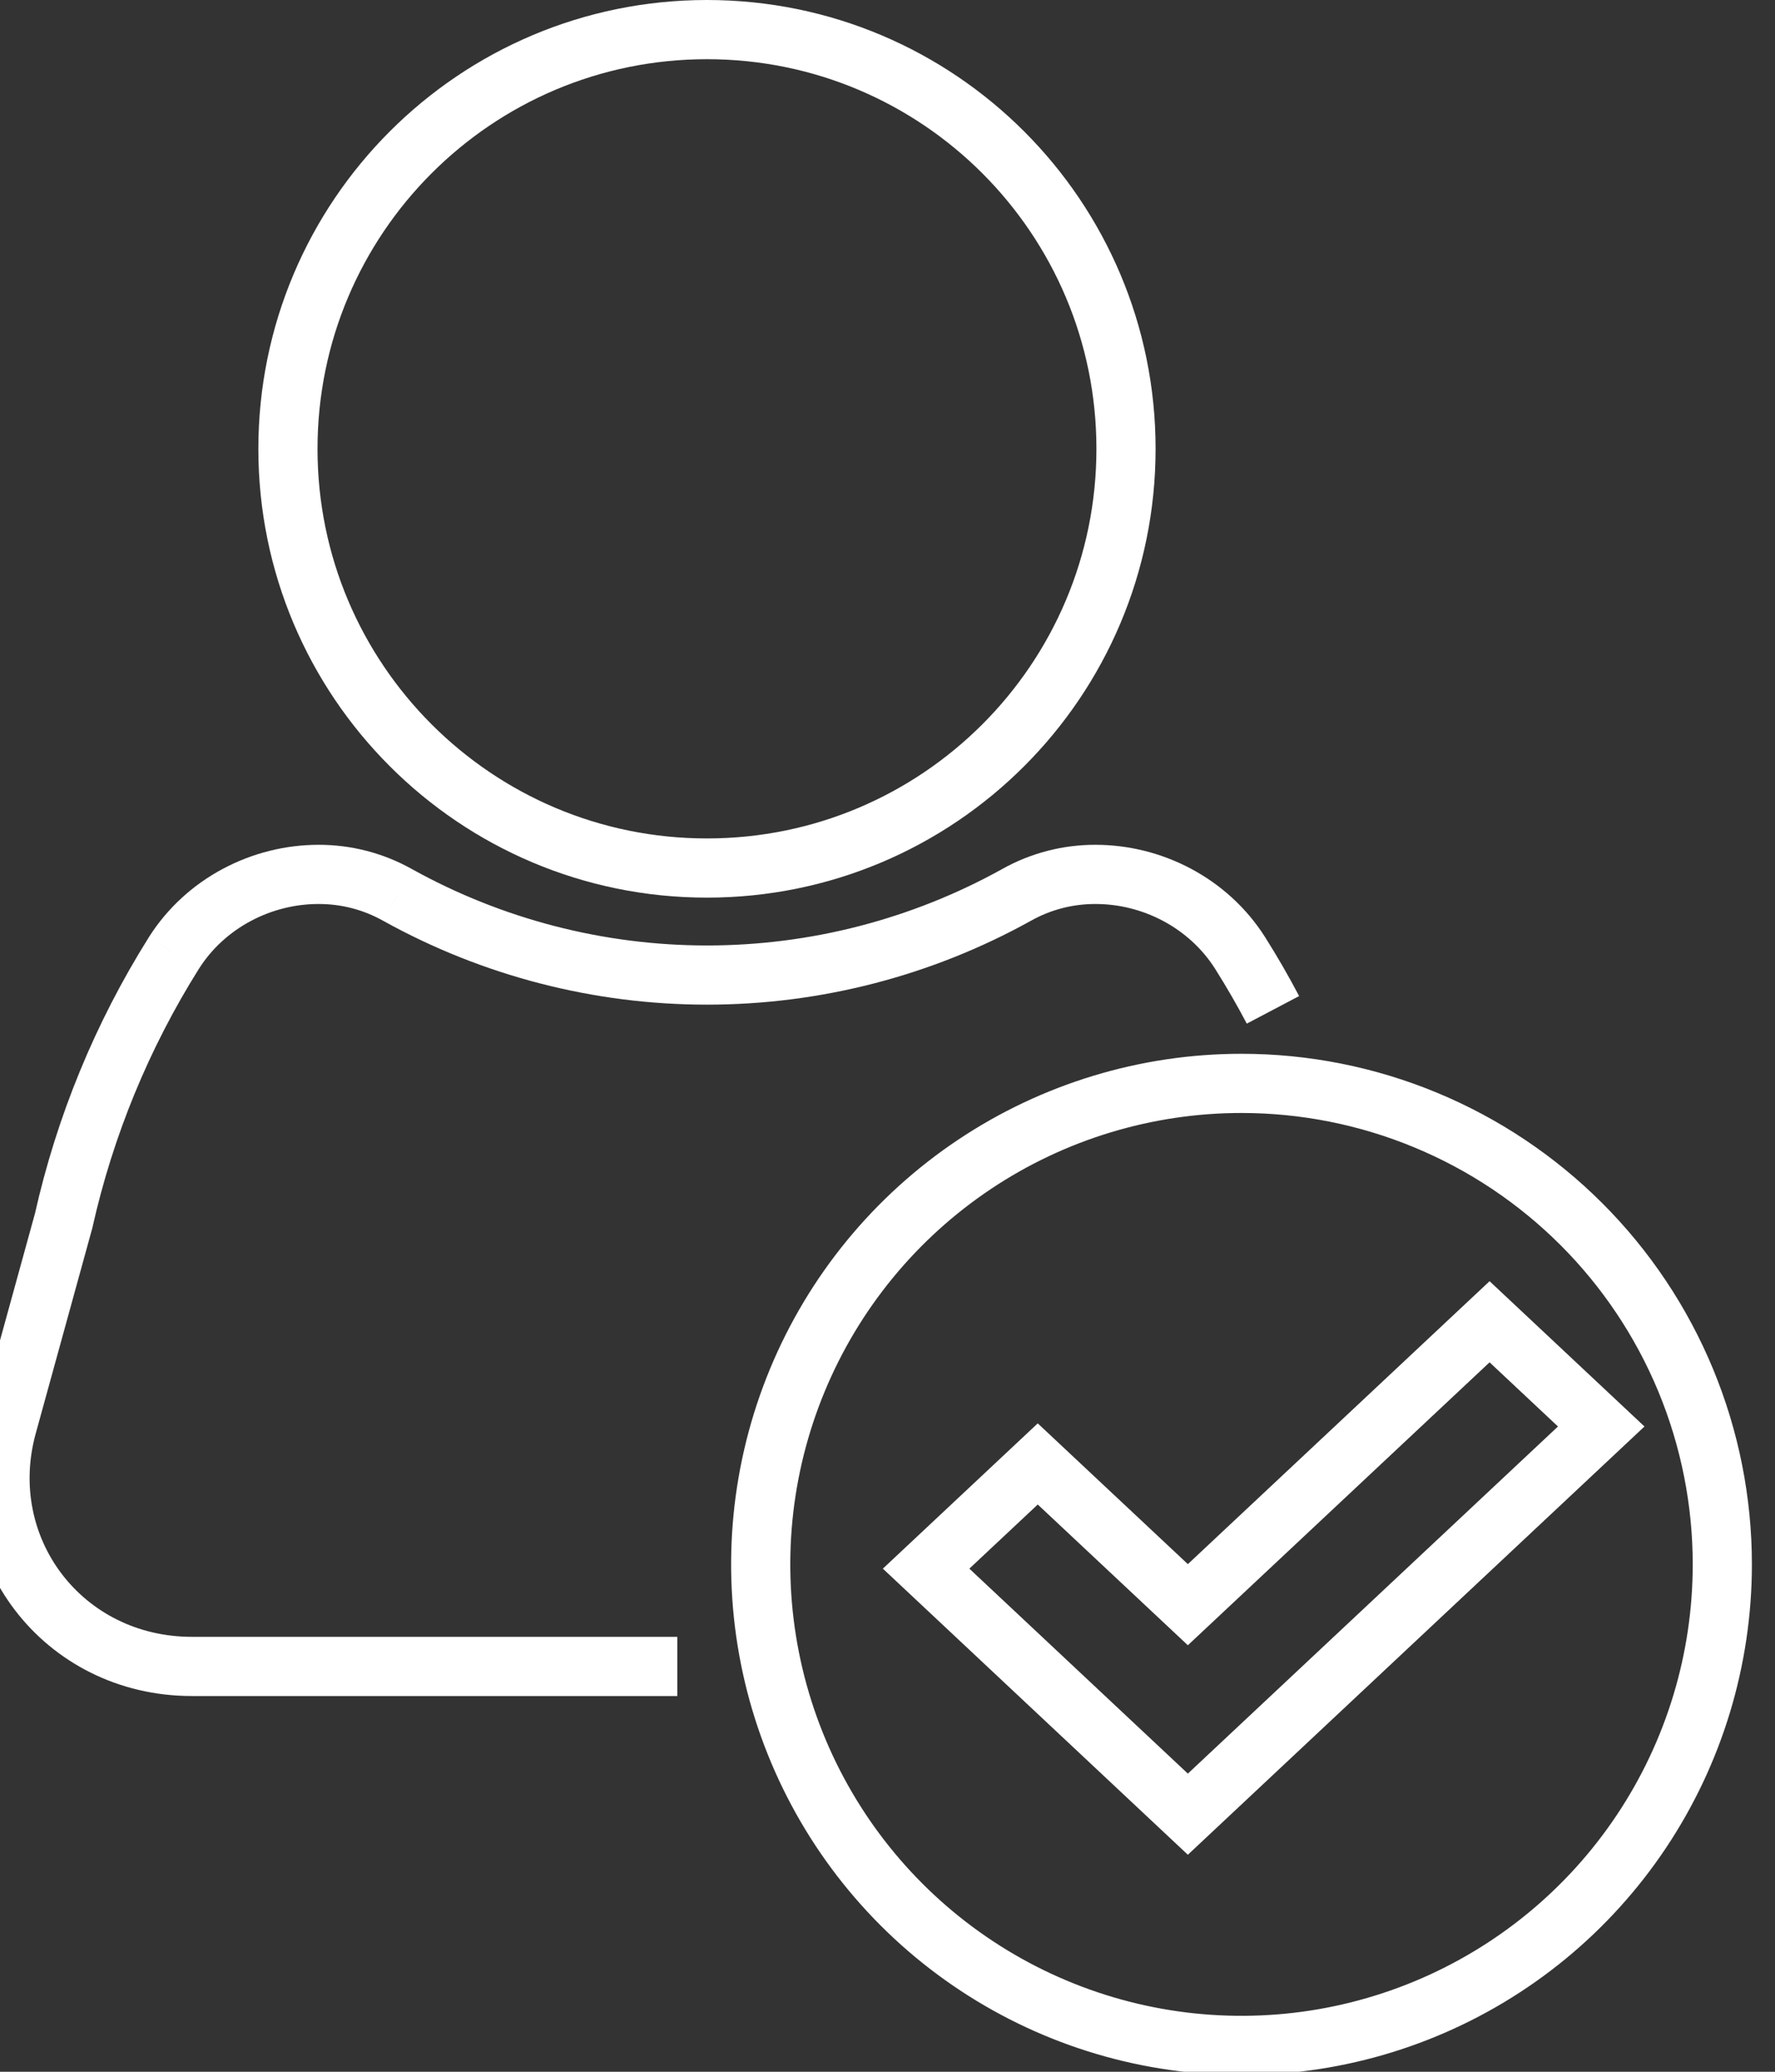
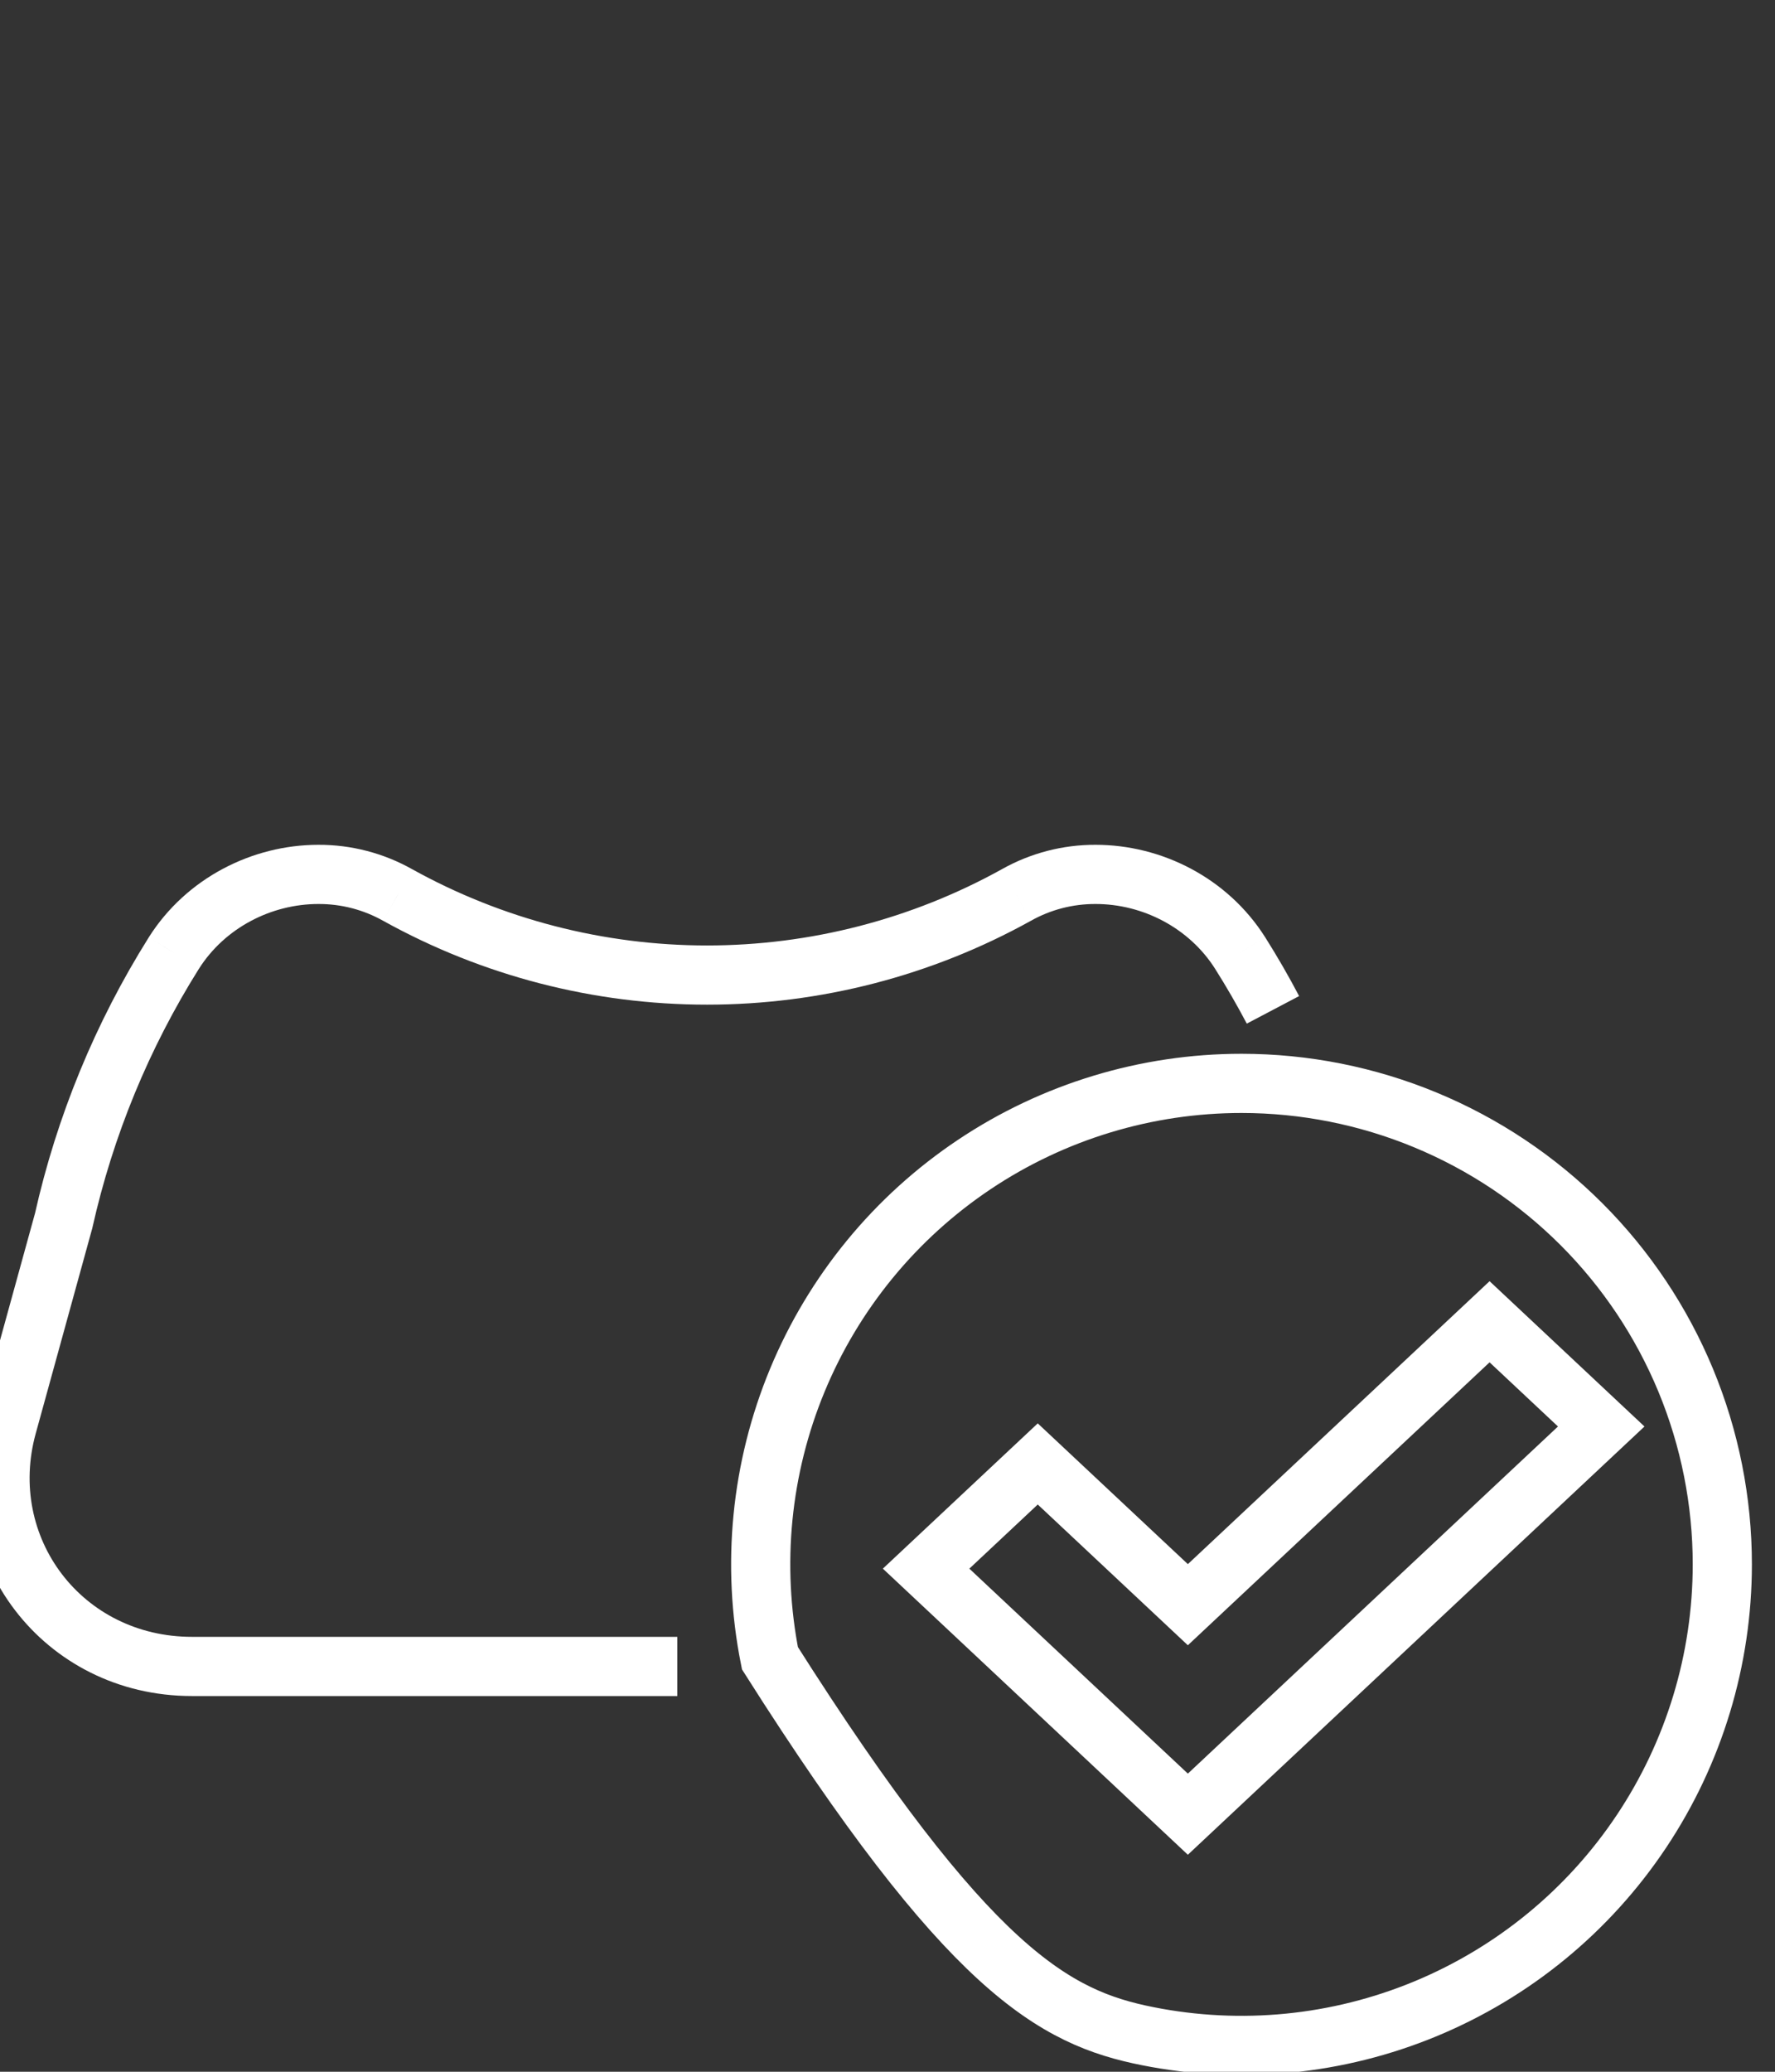
<svg xmlns="http://www.w3.org/2000/svg" width="60" height="70" viewBox="0 0 60 70" fill="none">
  <rect x="0" y="0" width="60" height="70" fill="#333333" stroke="none" />
-   <path d="M23.897 29.329C31.72 29.329 38.062 22.988 38.062 15.165C38.062 7.342 31.72 1 23.897 1C16.075 1 9.733 7.342 9.733 15.165C9.733 22.988 16.075 29.329 23.897 29.329Z" stroke="white" stroke-width="2" stroke-miterlimit="10" />
  <path d="M41.919 32.2L42.765 31.665L42.764 31.664L41.919 32.2ZM37.036 29.544L37.032 30.544H37.036V29.544ZM34.356 30.241L34.84 31.115L34.846 31.112L34.356 30.241ZM23.899 32.945V33.945V32.945ZM13.443 30.241L12.952 31.112L12.958 31.115L13.443 30.241ZM10.762 29.544V30.544L10.766 30.544L10.762 29.544ZM5.878 32.2L5.033 31.664L5.031 31.668L5.878 32.2ZM2.148 41.259L3.112 41.525L3.119 41.502L3.124 41.478L2.148 41.259ZM0.244 48.168L1.208 48.434L1.208 48.434L0.244 48.168ZM42.764 31.664C41.498 29.666 39.271 28.544 37.036 28.544V30.544C38.625 30.544 40.196 31.348 41.075 32.735L42.764 31.664ZM37.04 28.544C35.928 28.539 34.834 28.824 33.865 29.369L34.846 31.112C35.513 30.736 36.266 30.541 37.032 30.544L37.04 28.544ZM33.871 29.366C30.819 31.058 27.388 31.945 23.899 31.945V33.945C27.727 33.945 31.492 32.971 34.84 31.115L33.871 29.366ZM23.899 31.945C20.41 31.945 16.979 31.058 13.928 29.366L12.958 31.115C16.306 32.971 20.071 33.945 23.899 33.945V31.945ZM13.933 29.369C12.964 28.824 11.87 28.539 10.757 28.544L10.766 30.544C11.531 30.541 12.285 30.736 12.952 31.112L13.933 29.369ZM10.762 28.544C8.528 28.544 6.3 29.666 5.033 31.664L6.723 32.735C7.601 31.348 9.173 30.544 10.762 30.544V28.544ZM5.031 31.668C3.221 34.55 1.916 37.72 1.173 41.041L3.124 41.478C3.818 38.379 5.036 35.421 6.725 32.731L5.031 31.668ZM1.184 40.993L-0.72 47.902L1.208 48.434L3.112 41.525L1.184 40.993ZM-0.72 47.902C-2.041 52.691 1.459 57.305 6.488 57.305V55.305C2.774 55.305 0.24 51.944 1.208 48.434L-0.72 47.902ZM6.488 57.305H22.896V55.305H6.488V57.305ZM43.914 33.655C43.558 32.977 43.174 32.314 42.765 31.665L41.074 32.734C41.455 33.337 41.812 33.955 42.145 34.586L43.914 33.655Z" fill="white" />
-   <path d="M41.966 36.605C38.752 36.605 35.609 37.558 32.937 39.344C30.264 41.13 28.181 43.668 26.951 46.638C25.721 49.608 25.399 52.876 26.026 56.028C26.653 59.181 28.201 62.077 30.474 64.35C32.747 66.623 35.644 68.171 38.796 68.798C41.949 69.425 45.217 69.103 48.187 67.872C51.156 66.642 53.695 64.559 55.48 61.886C57.266 59.213 58.219 56.071 58.219 52.856C58.219 50.722 57.798 48.609 56.982 46.637C56.165 44.665 54.968 42.873 53.459 41.364C51.949 39.855 50.158 38.658 48.186 37.842C46.214 37.025 44.101 36.605 41.966 36.605ZM40.153 61.297L31.305 53.001L35.079 49.463L40.153 54.219L50.352 44.659L54.126 48.198L40.153 61.297Z" stroke="white" stroke-width="2" stroke-miterlimit="10" />
+   <path d="M41.966 36.605C38.752 36.605 35.609 37.558 32.937 39.344C30.264 41.13 28.181 43.668 26.951 46.638C25.721 49.608 25.399 52.876 26.026 56.028C32.747 66.623 35.644 68.171 38.796 68.798C41.949 69.425 45.217 69.103 48.187 67.872C51.156 66.642 53.695 64.559 55.48 61.886C57.266 59.213 58.219 56.071 58.219 52.856C58.219 50.722 57.798 48.609 56.982 46.637C56.165 44.665 54.968 42.873 53.459 41.364C51.949 39.855 50.158 38.658 48.186 37.842C46.214 37.025 44.101 36.605 41.966 36.605ZM40.153 61.297L31.305 53.001L35.079 49.463L40.153 54.219L50.352 44.659L54.126 48.198L40.153 61.297Z" stroke="white" stroke-width="2" stroke-miterlimit="10" />
</svg>